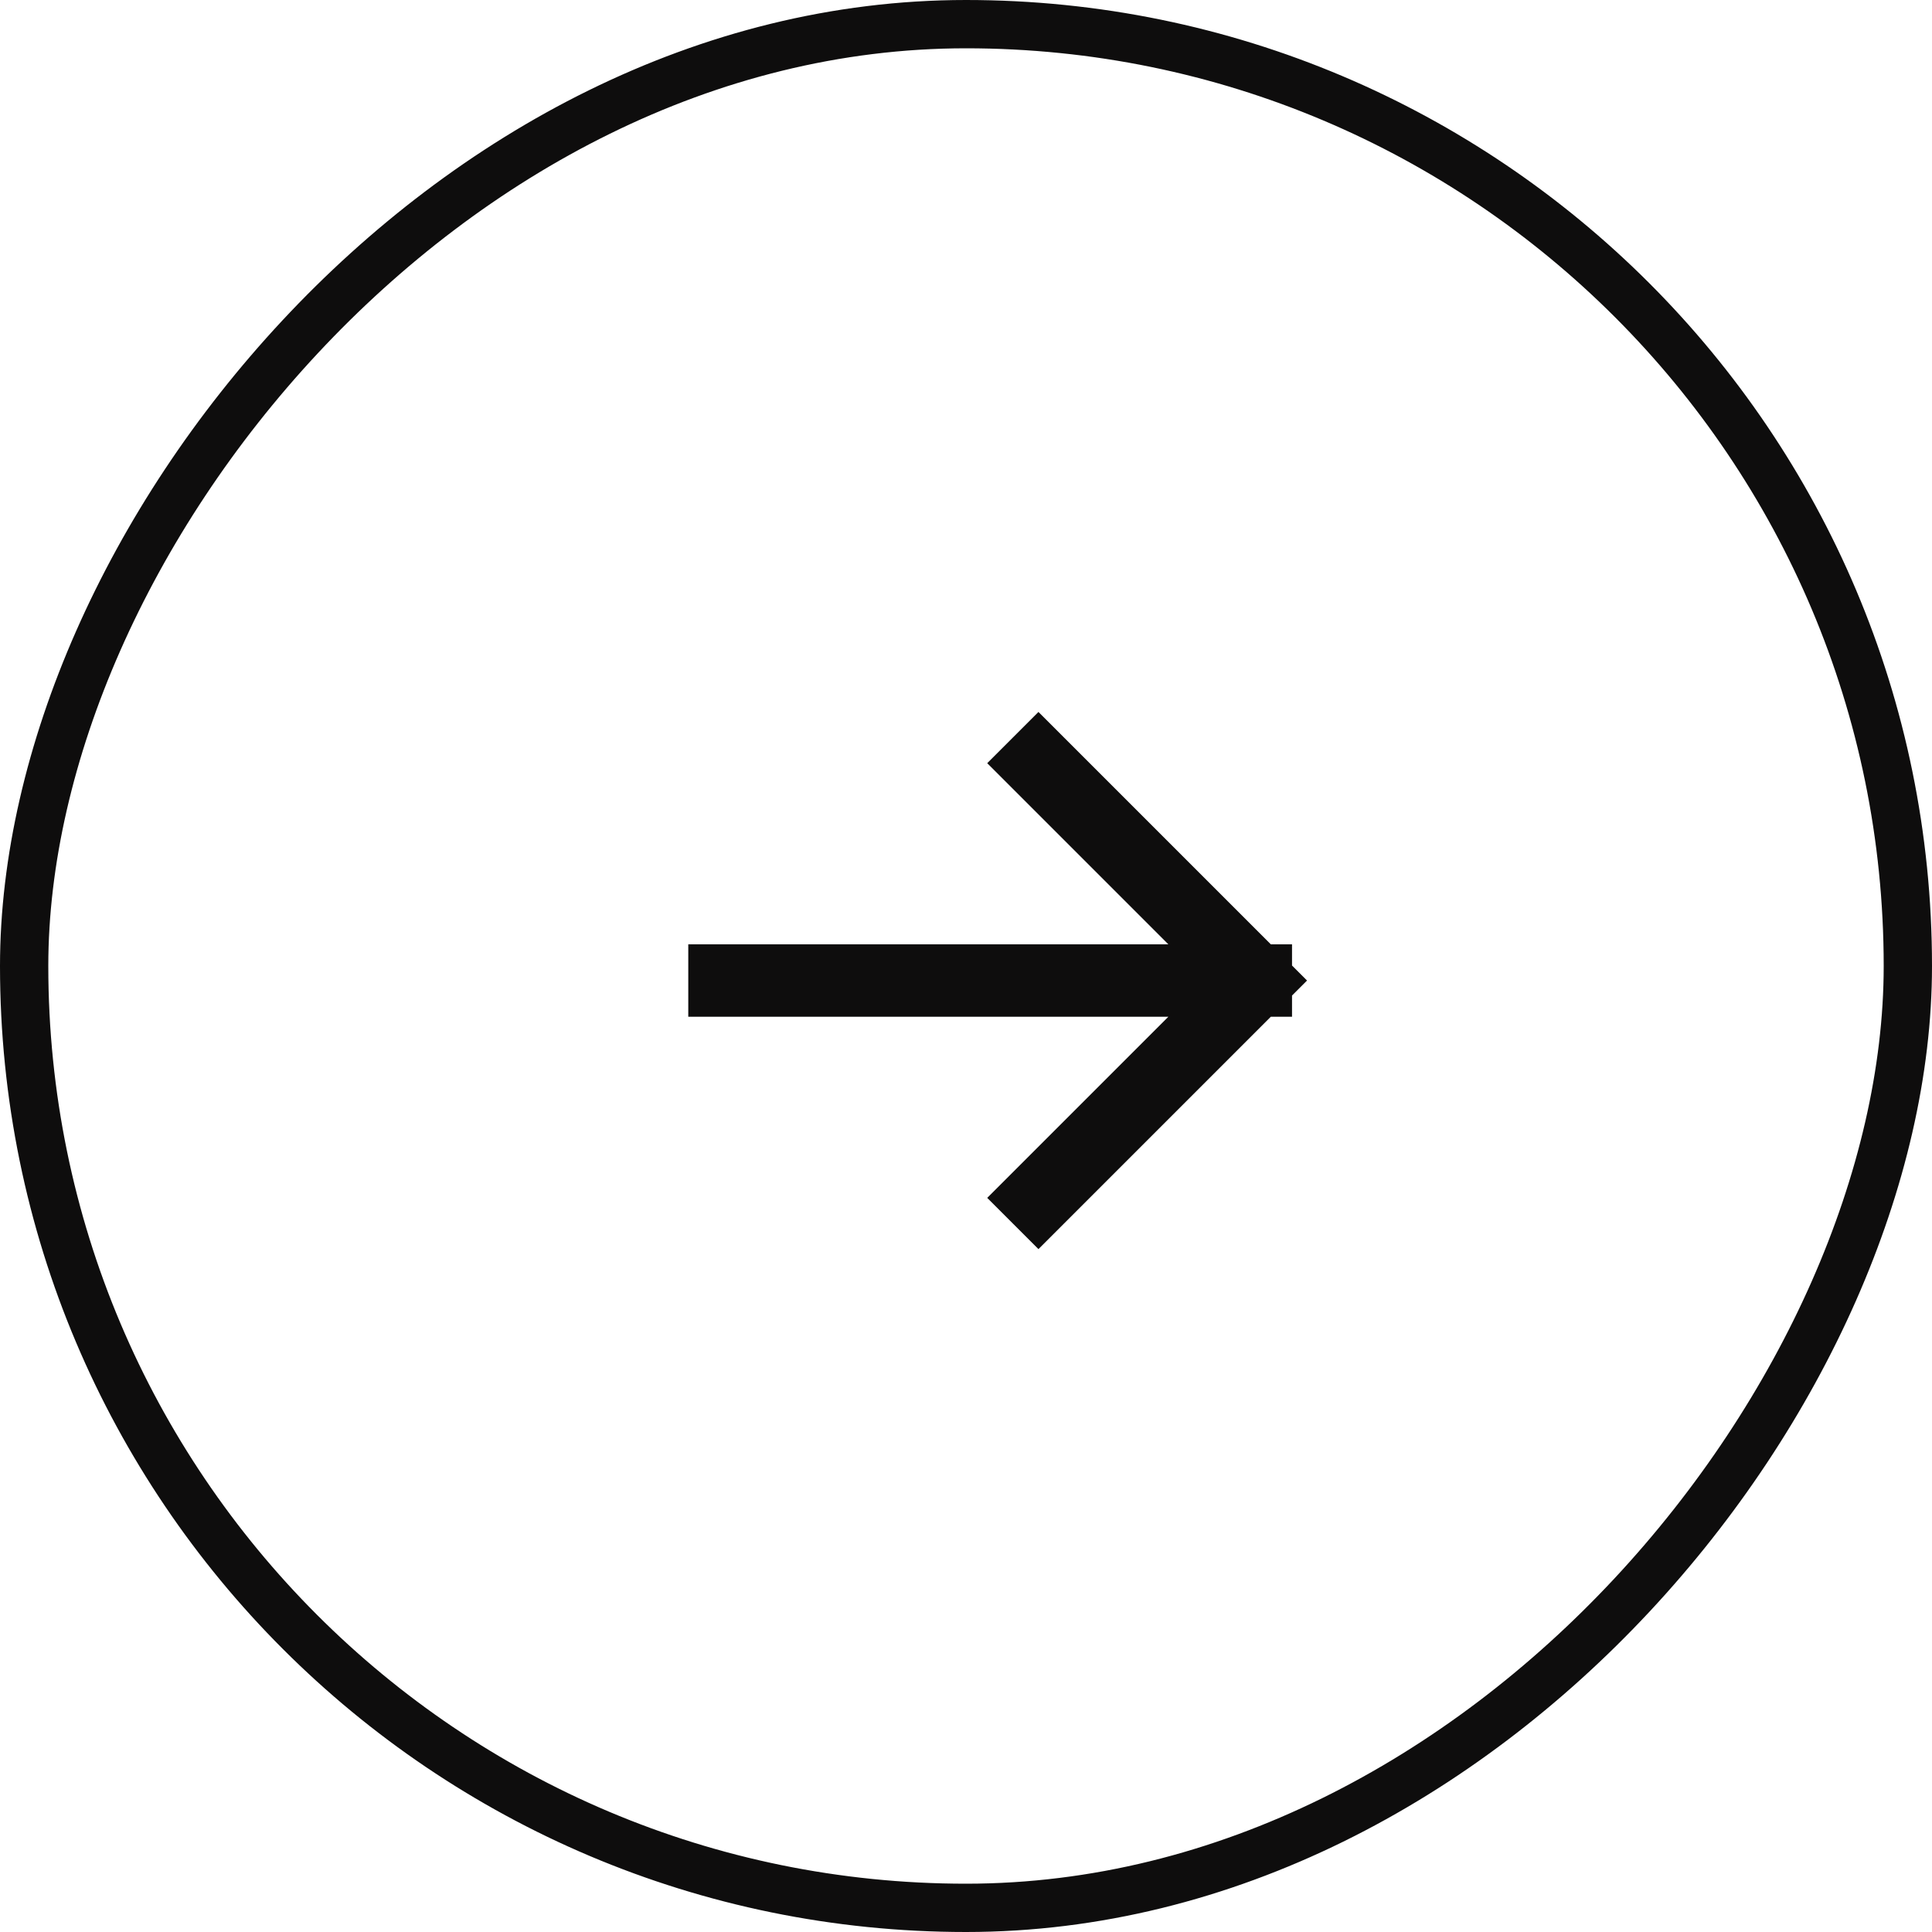
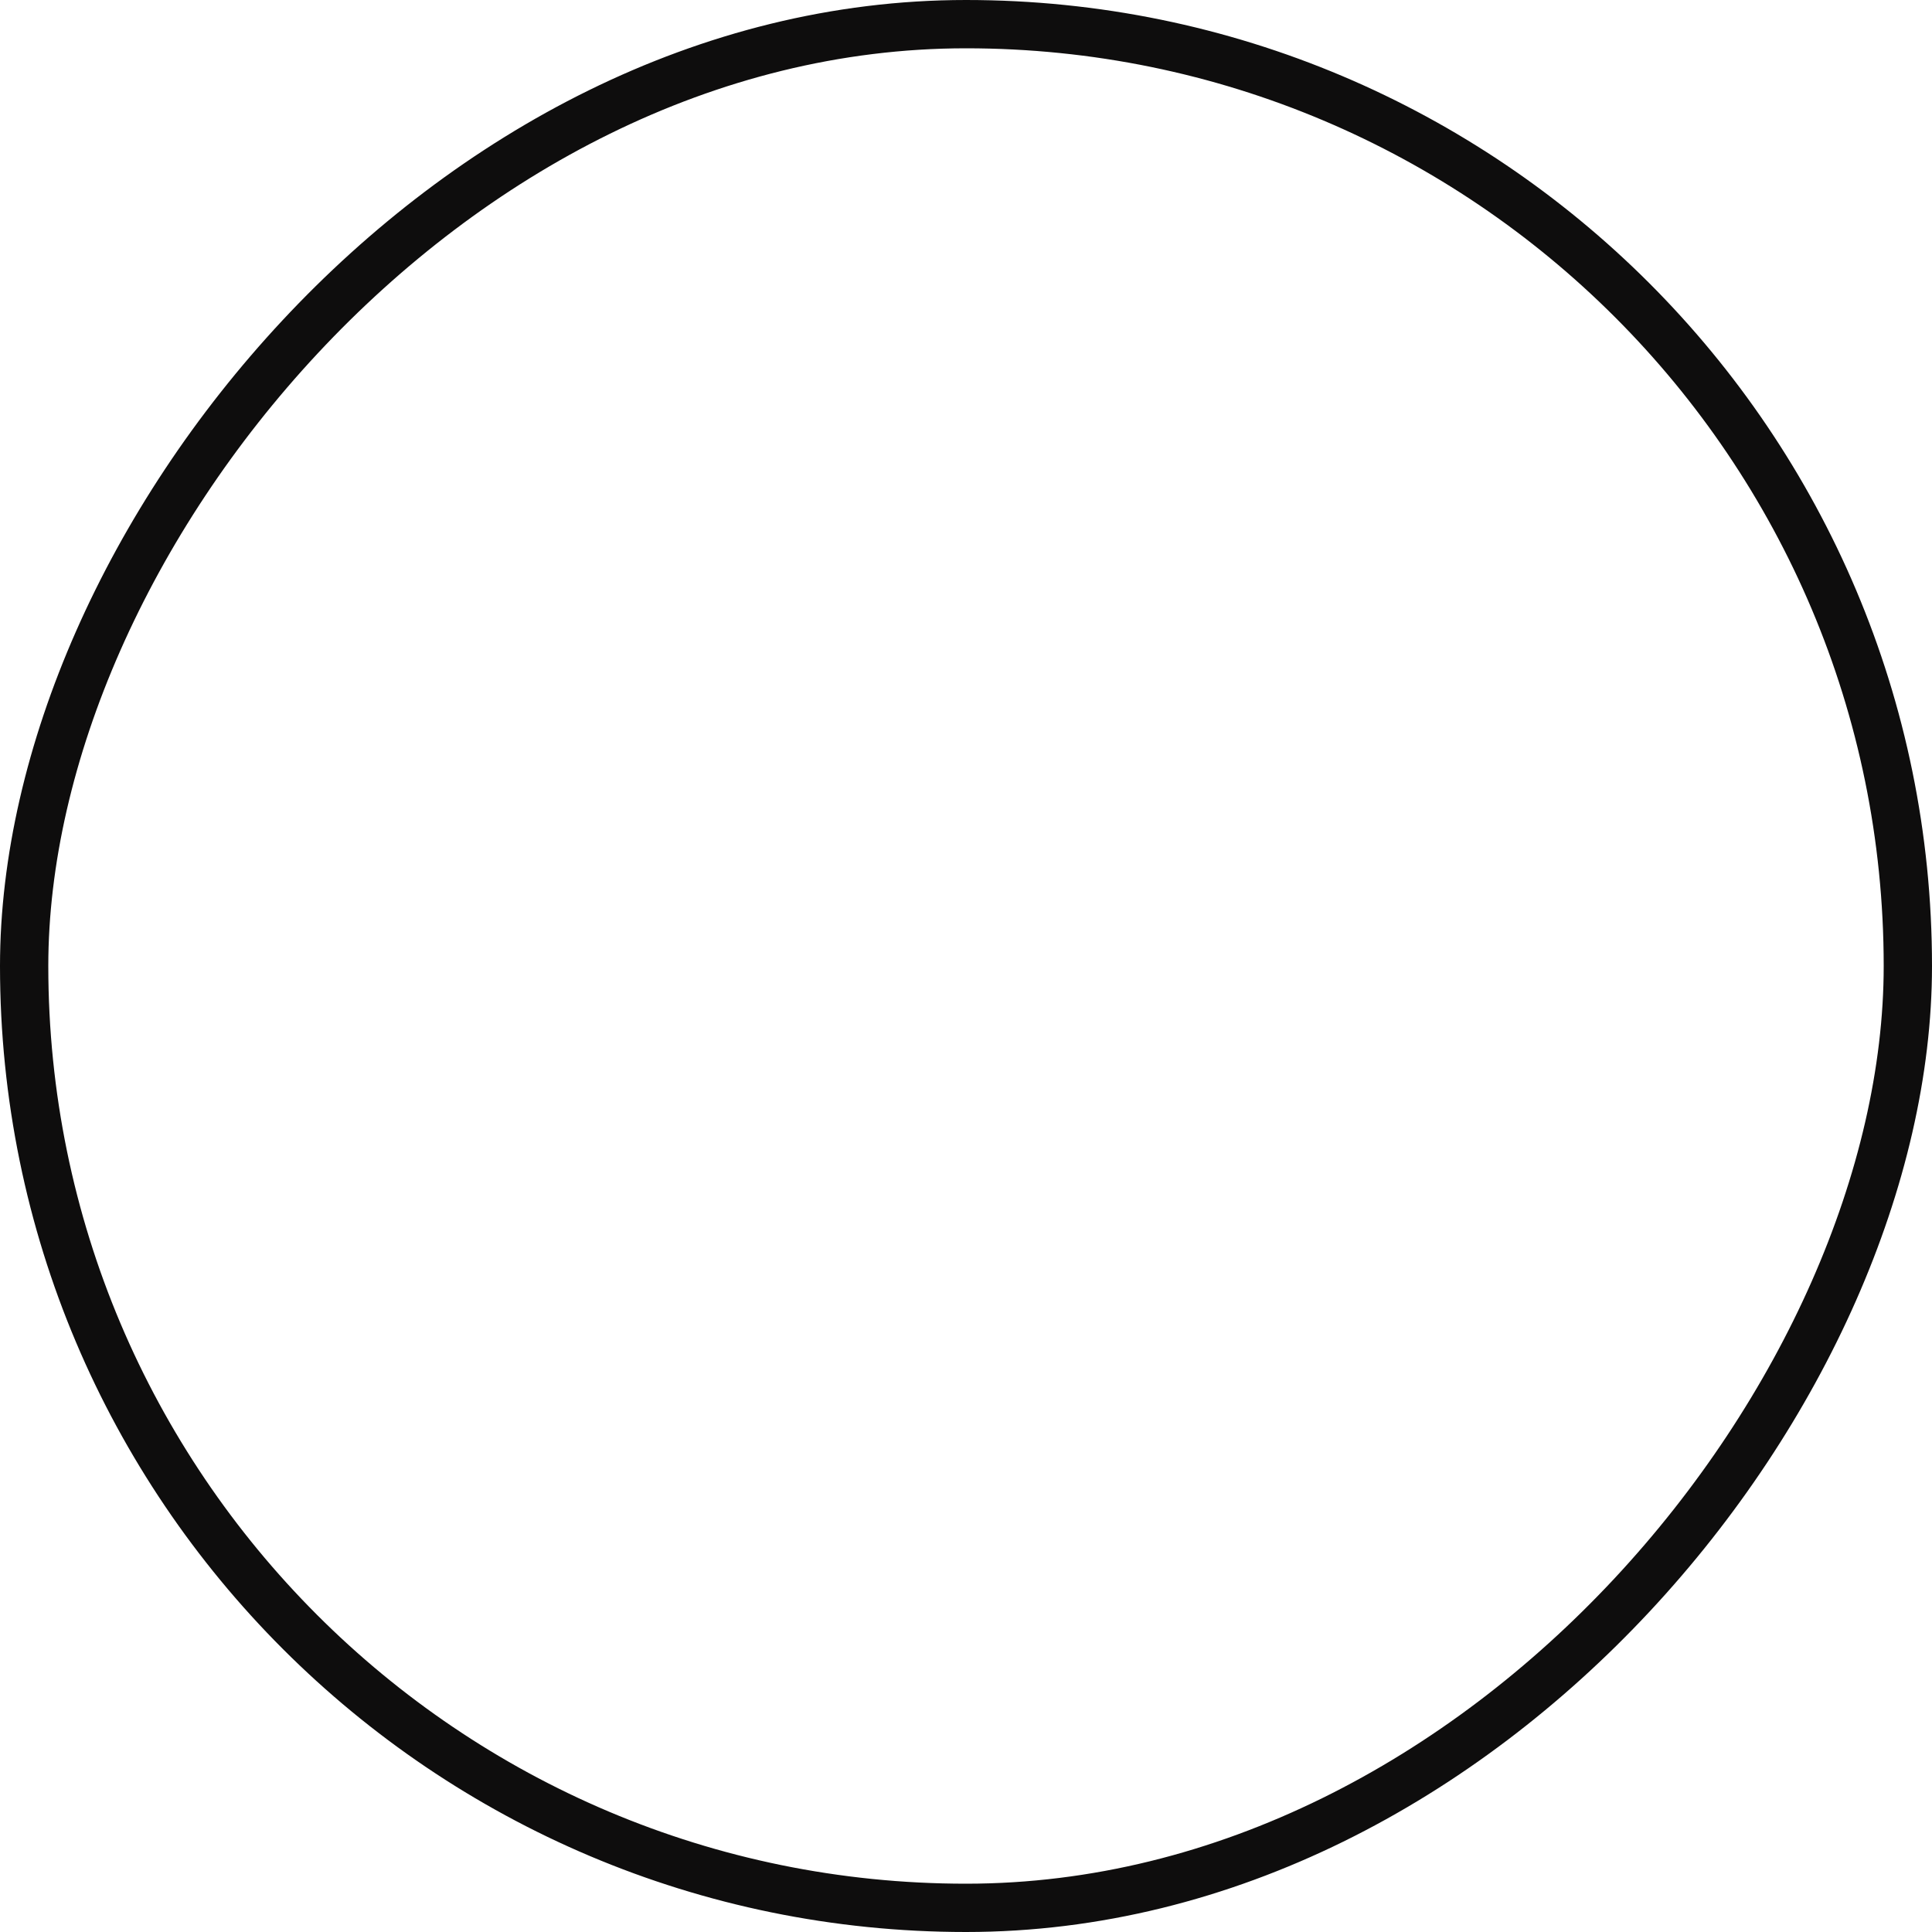
<svg xmlns="http://www.w3.org/2000/svg" width="40" height="40" viewBox="0 0 40 40" fill="none">
-   <path d="M15 20.301L26 20.301M26 20.301L21.5 24.801M26 20.301L21.5 15.801" stroke="#0E0D0D" stroke-width="1.5" stroke-linecap="square" />
  <rect x="-0.5" y="0.5" width="39" height="39" rx="19.5" transform="matrix(-1 0 0 1 39 0)" stroke="#0E0D0D" />
</svg>